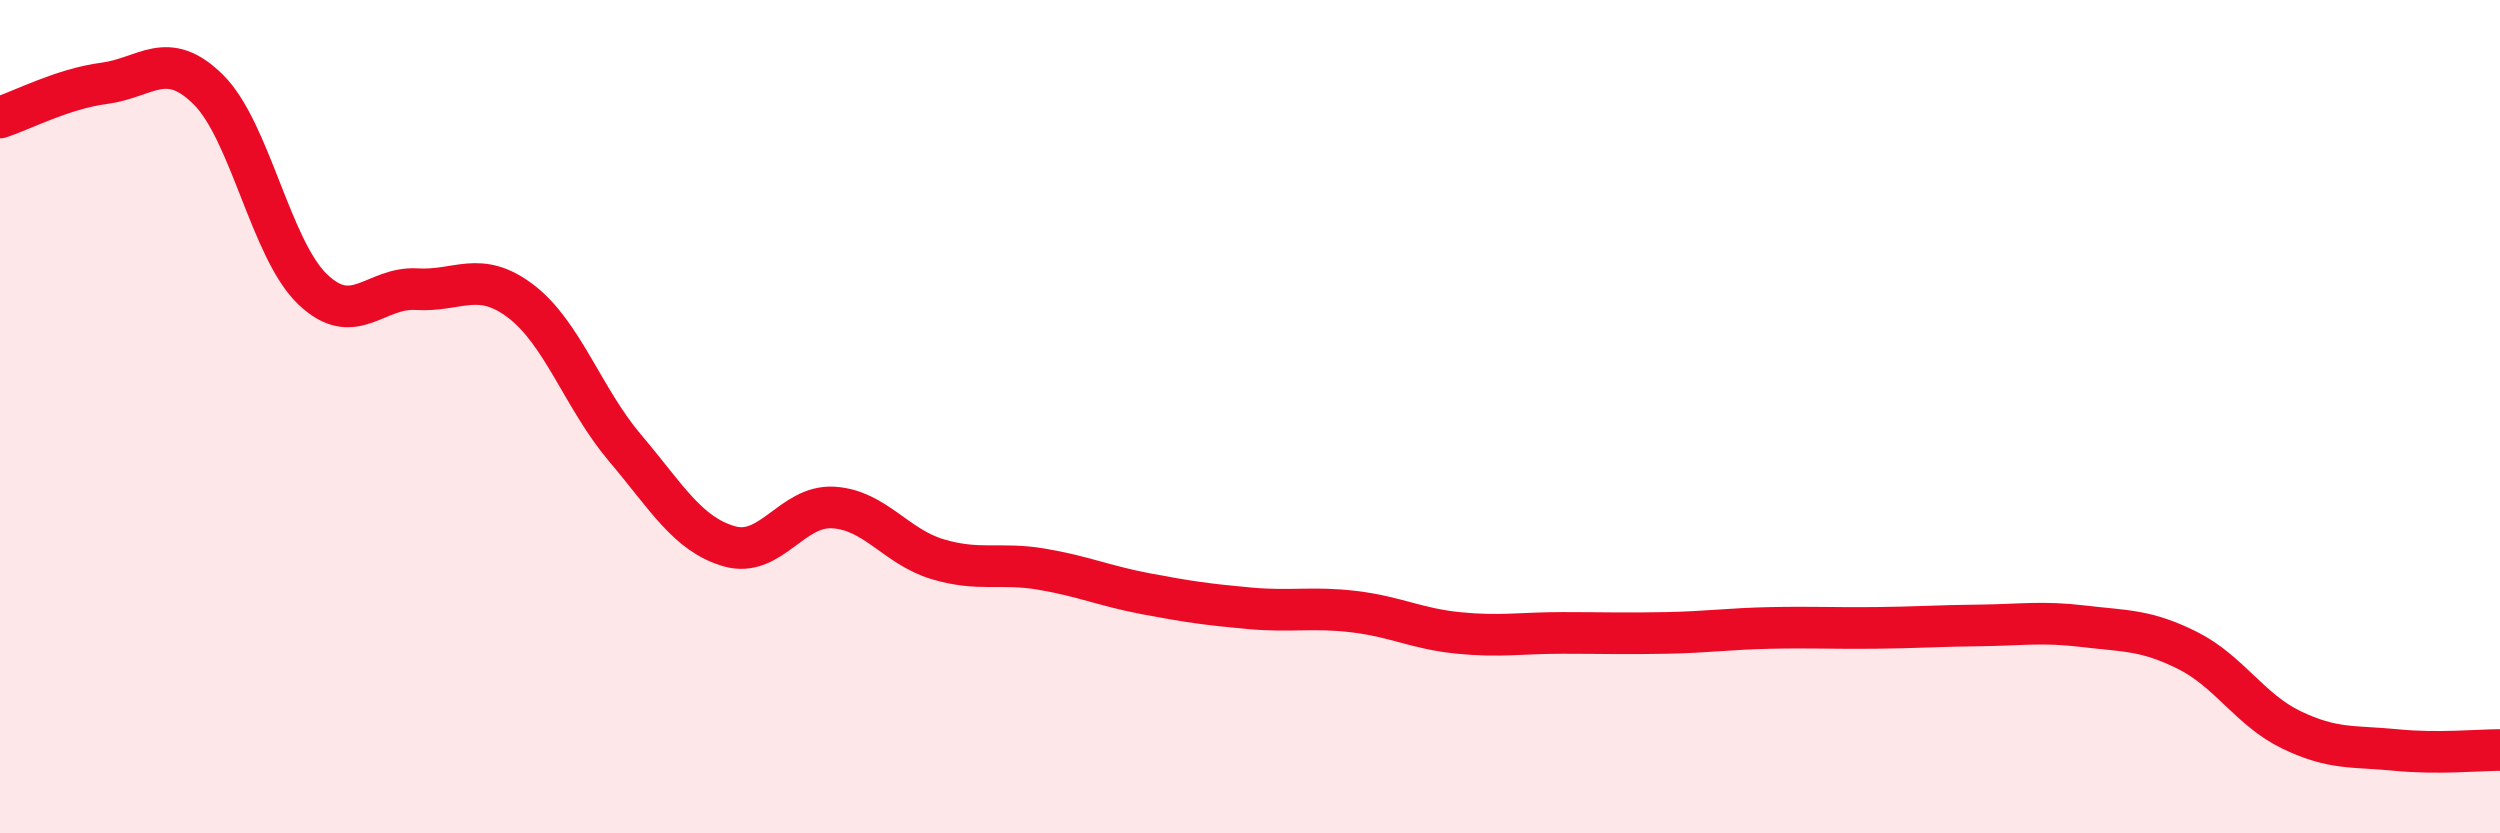
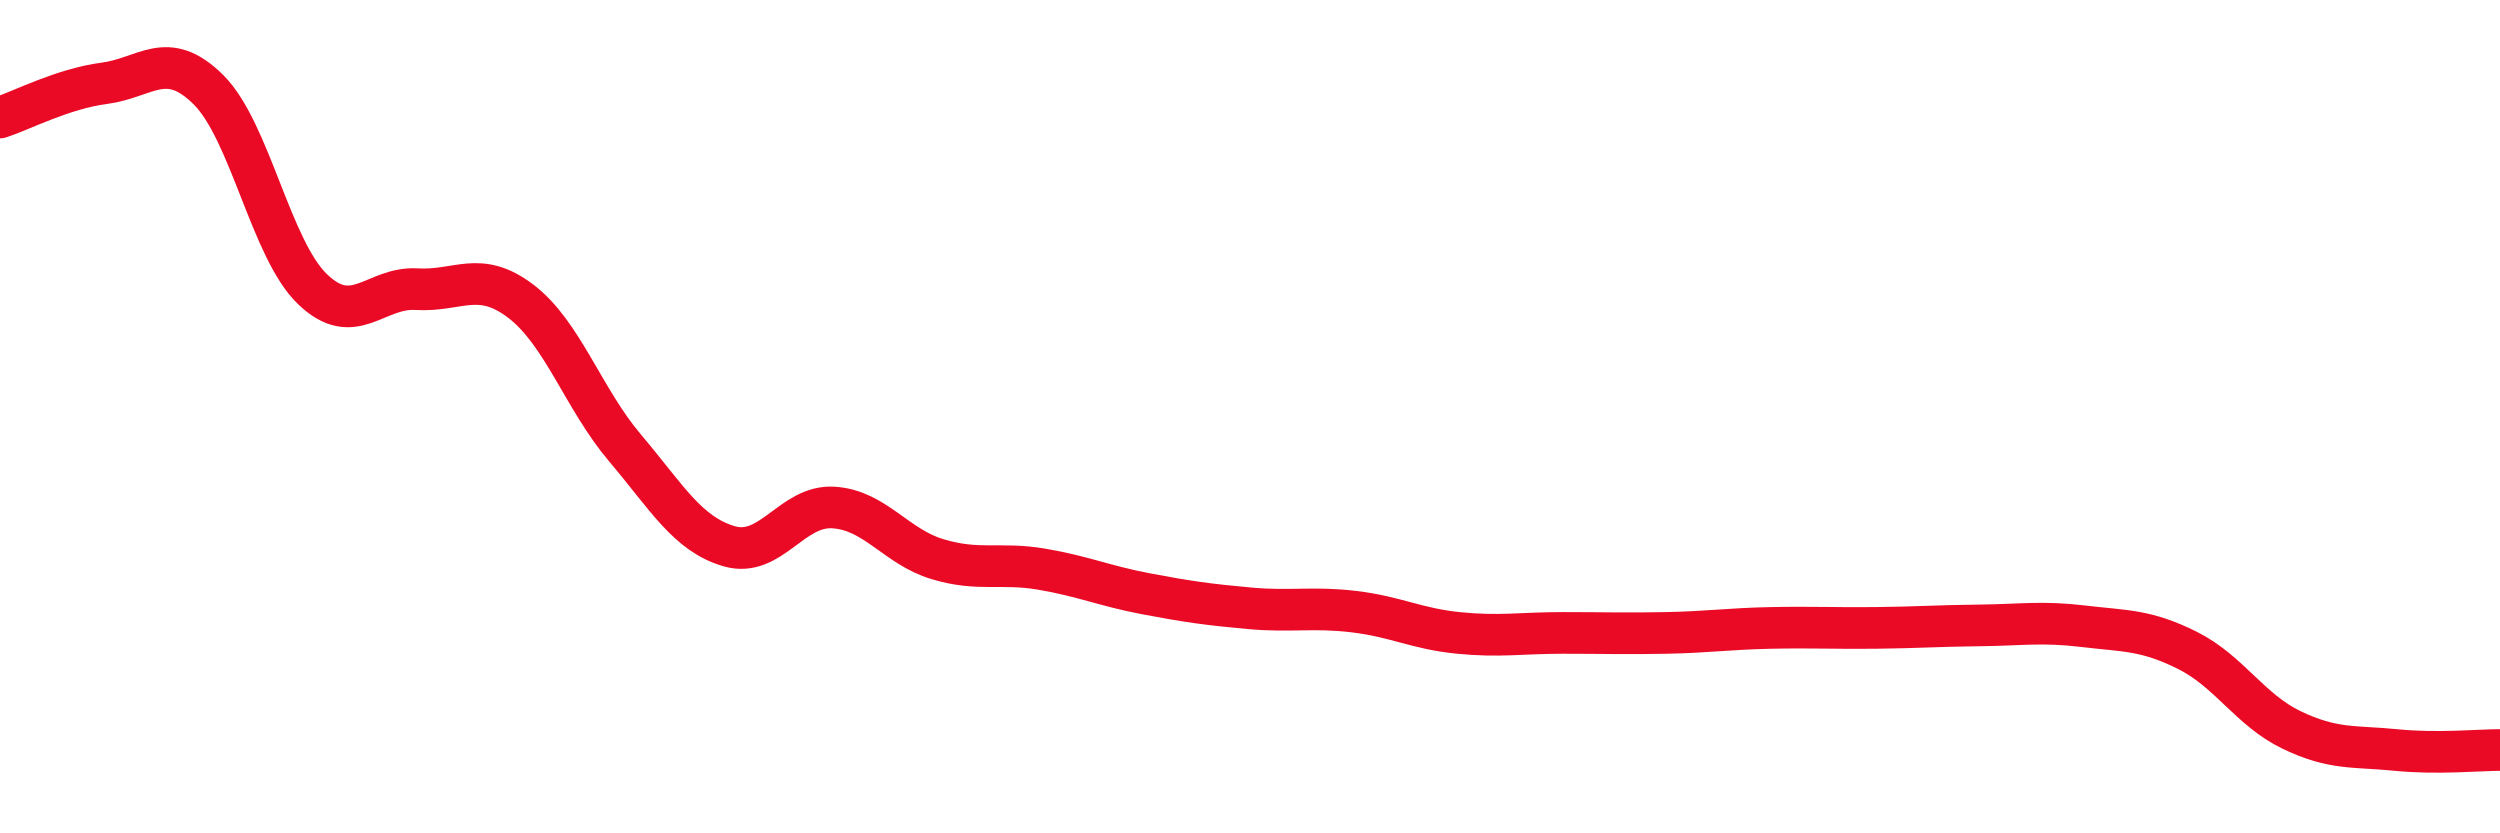
<svg xmlns="http://www.w3.org/2000/svg" width="60" height="20" viewBox="0 0 60 20">
-   <path d="M 0,2.82 C 0.5,2.66 1.5,2.13 2.5,2 C 3.5,1.87 4,1.16 5,2.15 C 6,3.14 6.5,5.98 7.5,6.94 C 8.5,7.9 9,6.88 10,6.94 C 11,7 11.5,6.47 12.5,7.23 C 13.5,7.99 14,9.57 15,10.75 C 16,11.93 16.5,12.82 17.5,13.11 C 18.5,13.4 19,12.12 20,12.18 C 21,12.24 21.5,13.12 22.5,13.42 C 23.5,13.72 24,13.49 25,13.66 C 26,13.83 26.5,14.06 27.5,14.25 C 28.5,14.44 29,14.51 30,14.6 C 31,14.69 31.5,14.56 32.5,14.68 C 33.5,14.8 34,15.09 35,15.19 C 36,15.29 36.5,15.19 37.5,15.19 C 38.5,15.19 39,15.21 40,15.19 C 41,15.17 41.5,15.09 42.5,15.07 C 43.5,15.05 44,15.08 45,15.07 C 46,15.06 46.5,15.02 47.5,15.01 C 48.5,15 49,14.91 50,15.03 C 51,15.15 51.5,15.11 52.5,15.61 C 53.5,16.11 54,17.04 55,17.52 C 56,18 56.5,17.9 57.5,18 C 58.5,18.1 59.5,18 60,18L60 20L0 20Z" fill="#EB0A25" opacity="0.1" stroke-linecap="round" stroke-linejoin="round" />
  <path d="M 0,2.82 C 0.5,2.66 1.5,2.13 2.5,2 C 3.5,1.87 4,1.16 5,2.15 C 6,3.14 6.5,5.98 7.5,6.94 C 8.5,7.9 9,6.88 10,6.94 C 11,7 11.5,6.47 12.5,7.23 C 13.5,7.99 14,9.57 15,10.75 C 16,11.93 16.5,12.82 17.5,13.11 C 18.5,13.4 19,12.12 20,12.18 C 21,12.24 21.5,13.12 22.5,13.42 C 23.5,13.72 24,13.49 25,13.66 C 26,13.83 26.5,14.06 27.5,14.25 C 28.5,14.44 29,14.51 30,14.6 C 31,14.69 31.5,14.56 32.5,14.68 C 33.5,14.8 34,15.09 35,15.19 C 36,15.29 36.5,15.19 37.5,15.19 C 38.5,15.19 39,15.21 40,15.19 C 41,15.17 41.5,15.09 42.5,15.07 C 43.5,15.05 44,15.08 45,15.07 C 46,15.06 46.5,15.02 47.5,15.01 C 48.5,15 49,14.91 50,15.03 C 51,15.15 51.5,15.11 52.5,15.61 C 53.5,16.11 54,17.04 55,17.52 C 56,18 56.5,17.9 57.5,18 C 58.5,18.1 59.5,18 60,18" stroke="#EB0A25" stroke-width="1" fill="none" stroke-linecap="round" stroke-linejoin="round" />
</svg>